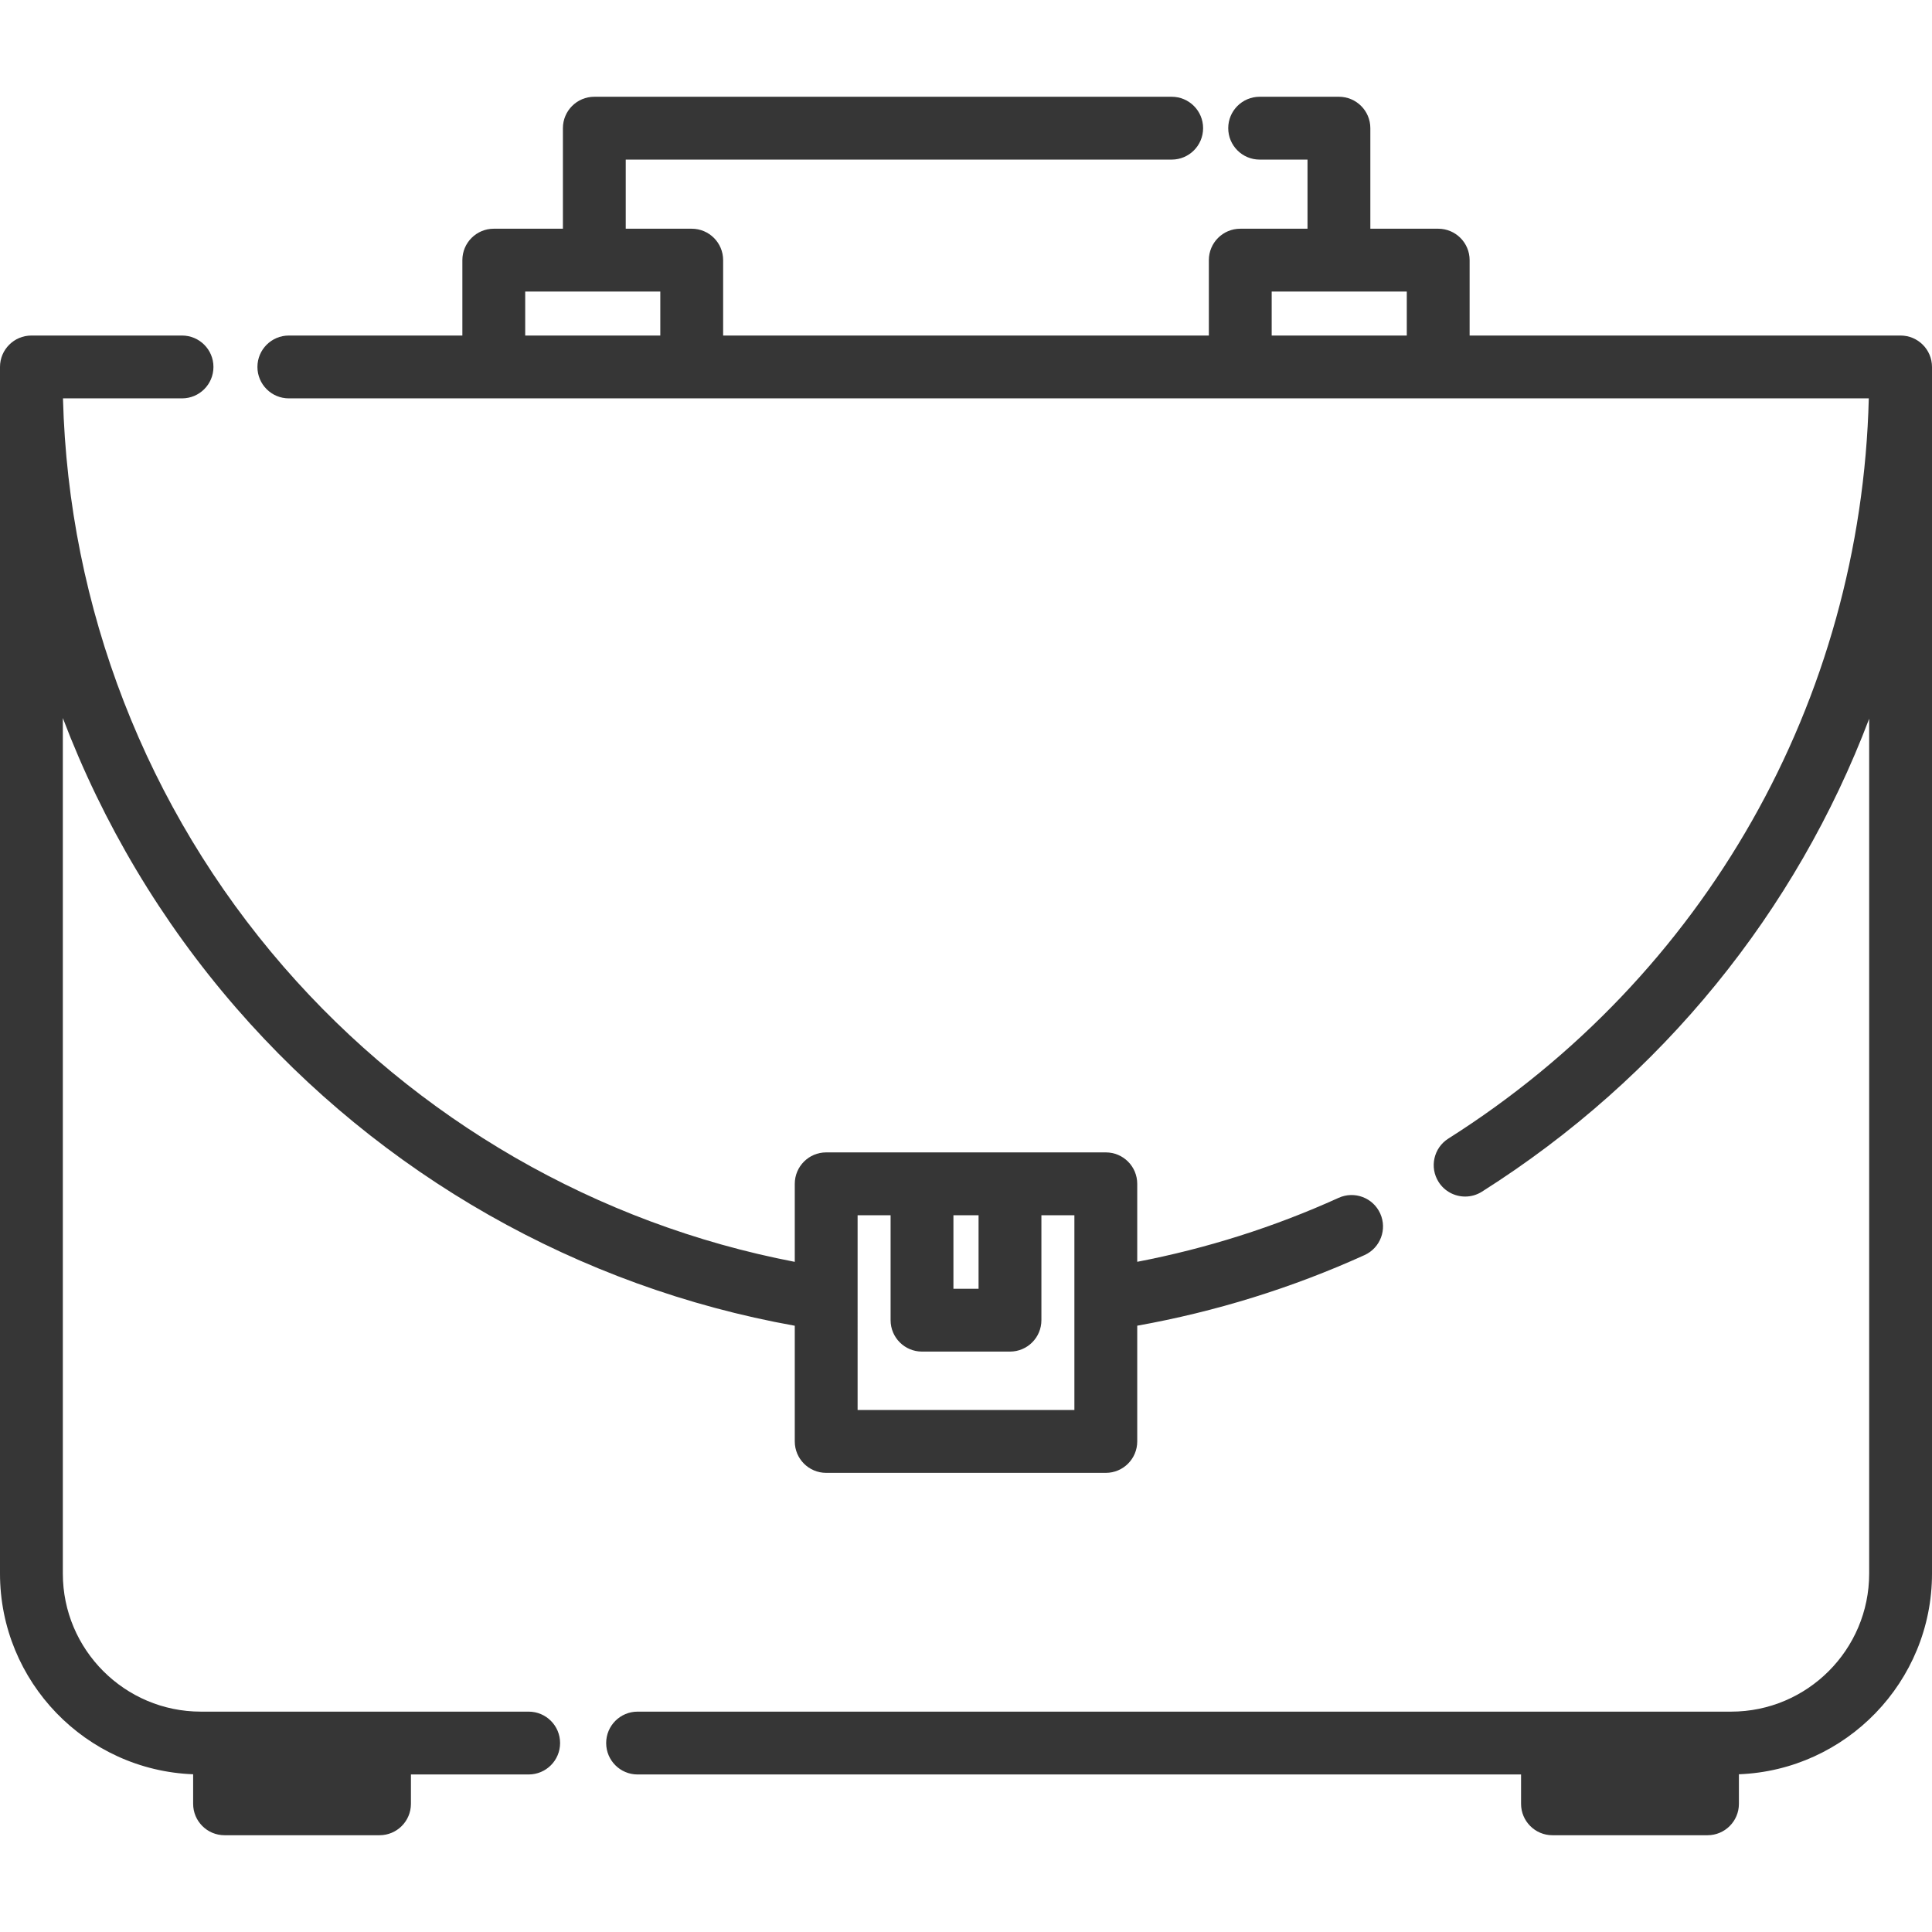
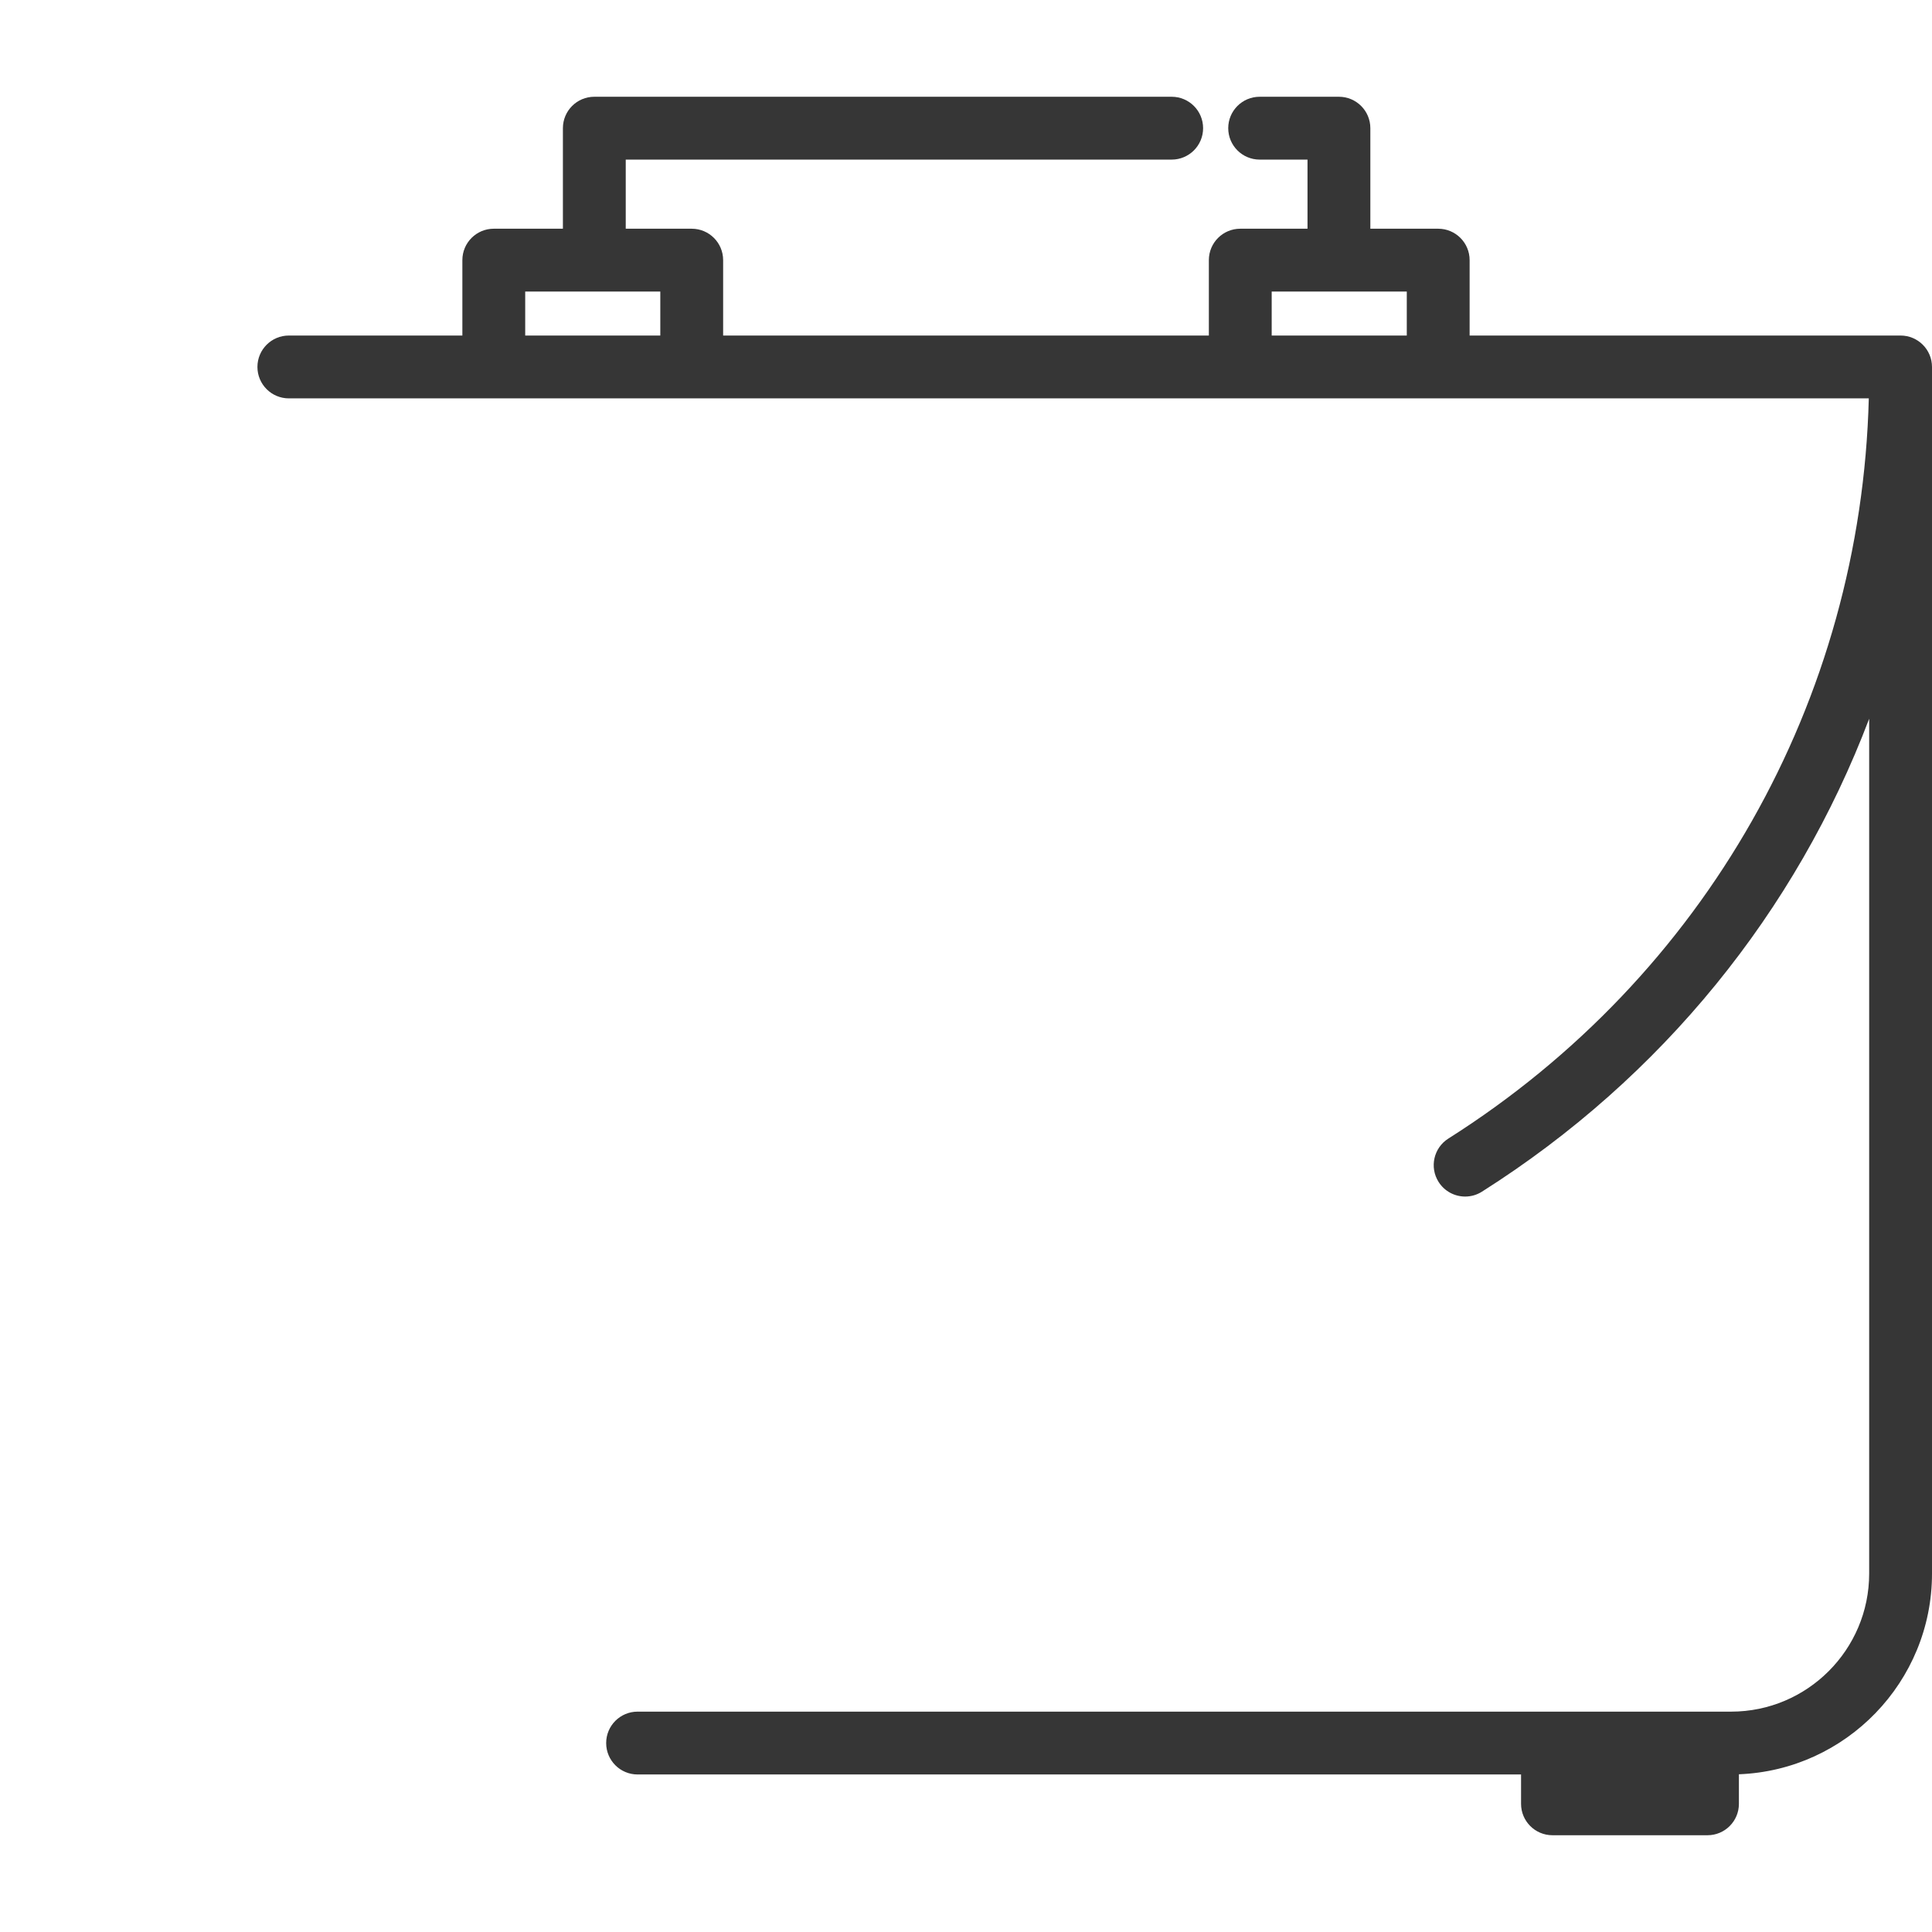
<svg xmlns="http://www.w3.org/2000/svg" id="Capa_1" x="0px" y="0px" viewBox="0 0 307.469 307.469" style="enable-background:new 0 0 307.469 307.469;" xml:space="preserve" width="512px" height="512px">
  <g>
    <g>
-       <path d="M84.136,272.399H31.968c-12.113,0-21.968-9.855-21.968-21.968V114.271c6.368,16.761,15.661,32.409,27.601,46.155 c23.075,26.566,54.503,44.405,88.884,50.56v18.413c0,2.762,2.238,5,5,5h44.5c2.762,0,5-2.238,5-5v-18.42 c12.481-2.237,24.634-6.001,36.18-11.24c2.515-1.142,3.629-4.104,2.488-6.619c-1.141-2.515-4.103-3.628-6.619-2.488 c-10.246,4.649-21.004,8.055-32.049,10.178v-12.411c0-2.762-2.238-5-5-5h-44.5c-2.762,0-5,2.238-5,5v12.419 c-31.449-6.041-60.153-22.564-81.335-46.95C23.283,128.693,10.89,96.696,10.023,63.399h18.946c2.762,0,5-2.238,5-5 c0-2.762-2.238-5-5-5H5c-2.762,0-5,2.238-5,5v192.032c0,17.215,13.68,31.287,30.738,31.936v4.701c0,2.762,2.238,5,5,5h24.66 c2.762,0,5-2.238,5-5v-4.67h18.737c2.762,0,5-2.238,5-5C89.136,274.638,86.897,272.399,84.136,272.399z M151.734,193.399h4v11.7h-4 V193.399z M136.484,193.399h5.25v16.7c0,2.762,2.238,5,5,5h14c2.762,0,5-2.238,5-5v-16.7h5.25v31h-34.5V193.399z" data-original="#000000" class="active-path" data-old_color="#000000" fill="#363636" />
      <path d="M302.469,53.399h-68.585v-12c0-2.762-2.238-5-5-5h-10.8v-16c0-2.762-2.238-5-5-5h-12.616c-2.762,0-5,2.238-5,5 c0,2.762,2.238,5,5,5h7.616v11h-10.7c-2.762,0-5,2.238-5,5v12h-77.3v-12c0-2.762-2.238-5-5-5h-10.5v-11h86.885c2.762,0,5-2.238,5-5 c0-2.762-2.238-5-5-5H94.584c-2.762,0-5,2.238-5,5v16h-11c-2.762,0-5,2.238-5,5v12H45.969c-2.762,0-5,2.238-5,5 c0,2.762,2.238,5,5,5H297.41c-1.229,48.097-26.039,91.924-66.915,117.802c-2.333,1.477-3.027,4.565-1.55,6.899 c0.952,1.503,2.572,2.326,4.229,2.326c0.914,0,1.84-0.251,2.67-0.776c28.722-18.183,50.013-44.659,61.625-75.267v136.048 c0,12.113-9.855,21.968-21.969,21.968H101.469c-2.762,0-5,2.238-5,5c0,2.762,2.238,5,5,5h140.6v4.67c0,2.762,2.238,5,5,5h24.67 c2.762,0,5-2.238,5-5v-4.702c17.055-0.654,30.73-14.725,30.73-31.936V58.399C307.469,55.638,305.23,53.399,302.469,53.399z M202.384,46.399h21.5v7h-21.5V46.399z M83.584,46.399h21.5v7h-21.5V46.399z" data-original="#000000" class="active-path" data-old_color="#000000" fill="#363636" />
    </g>
  </g>
</svg>